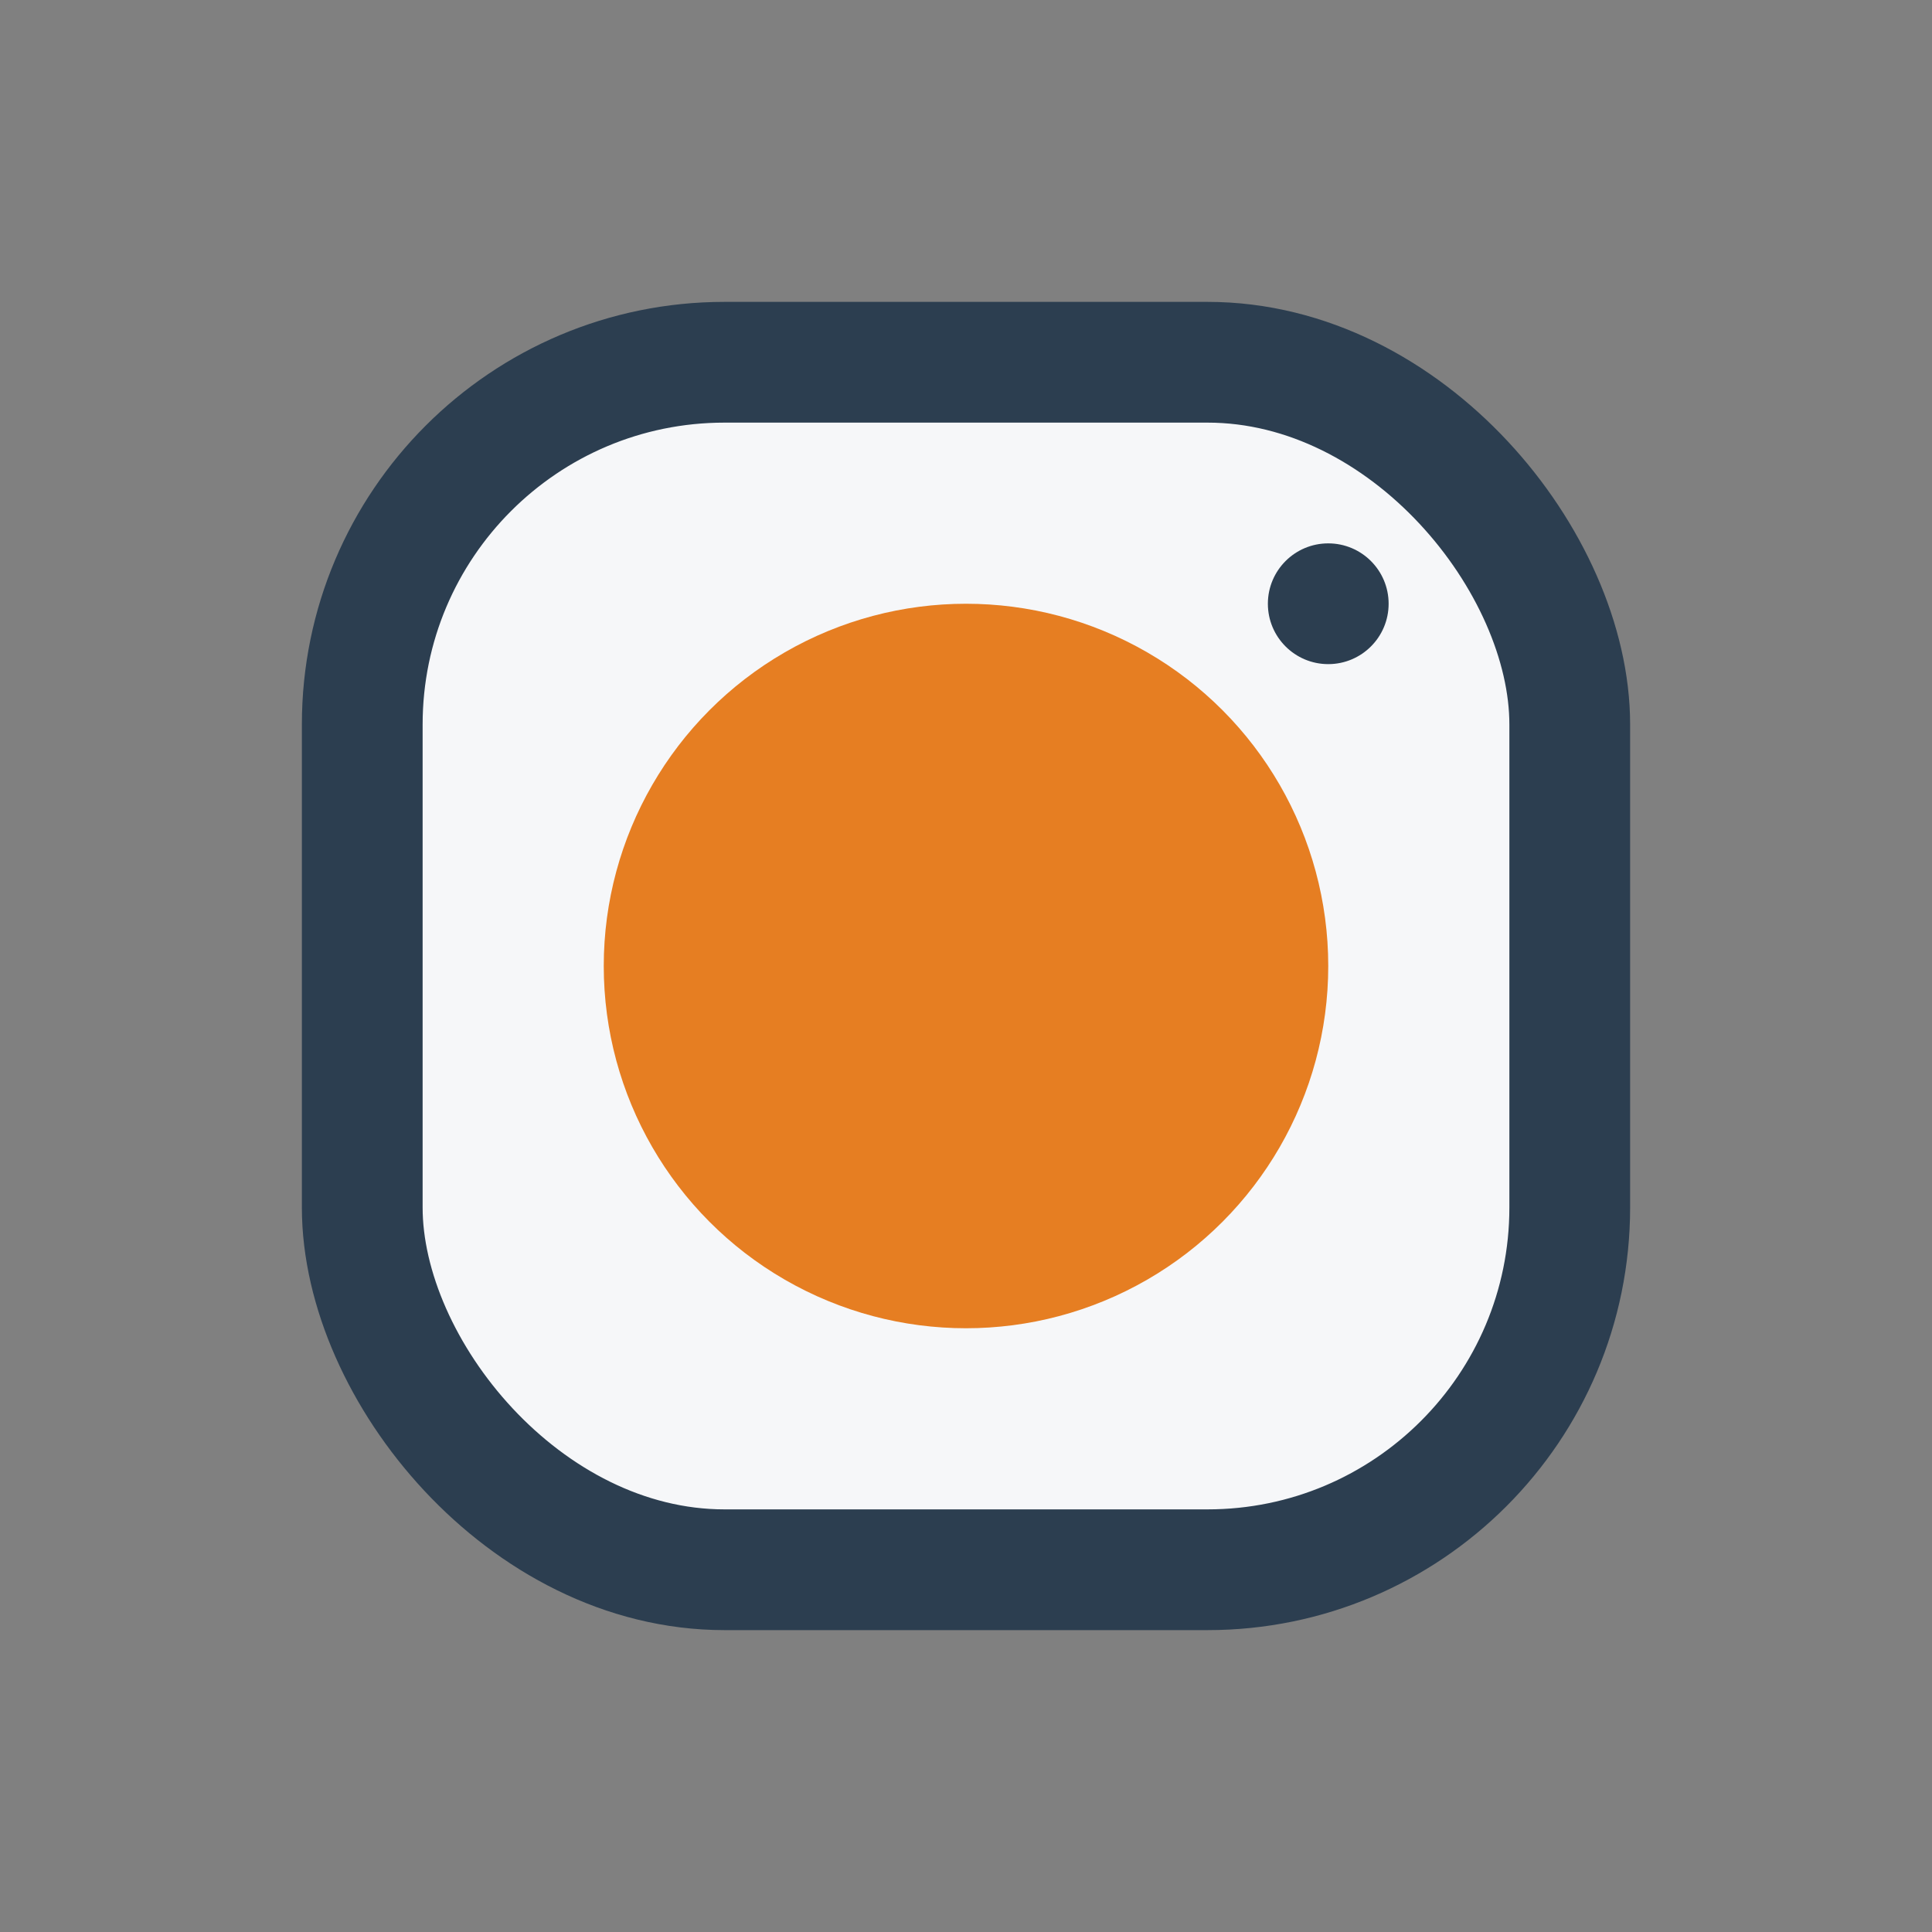
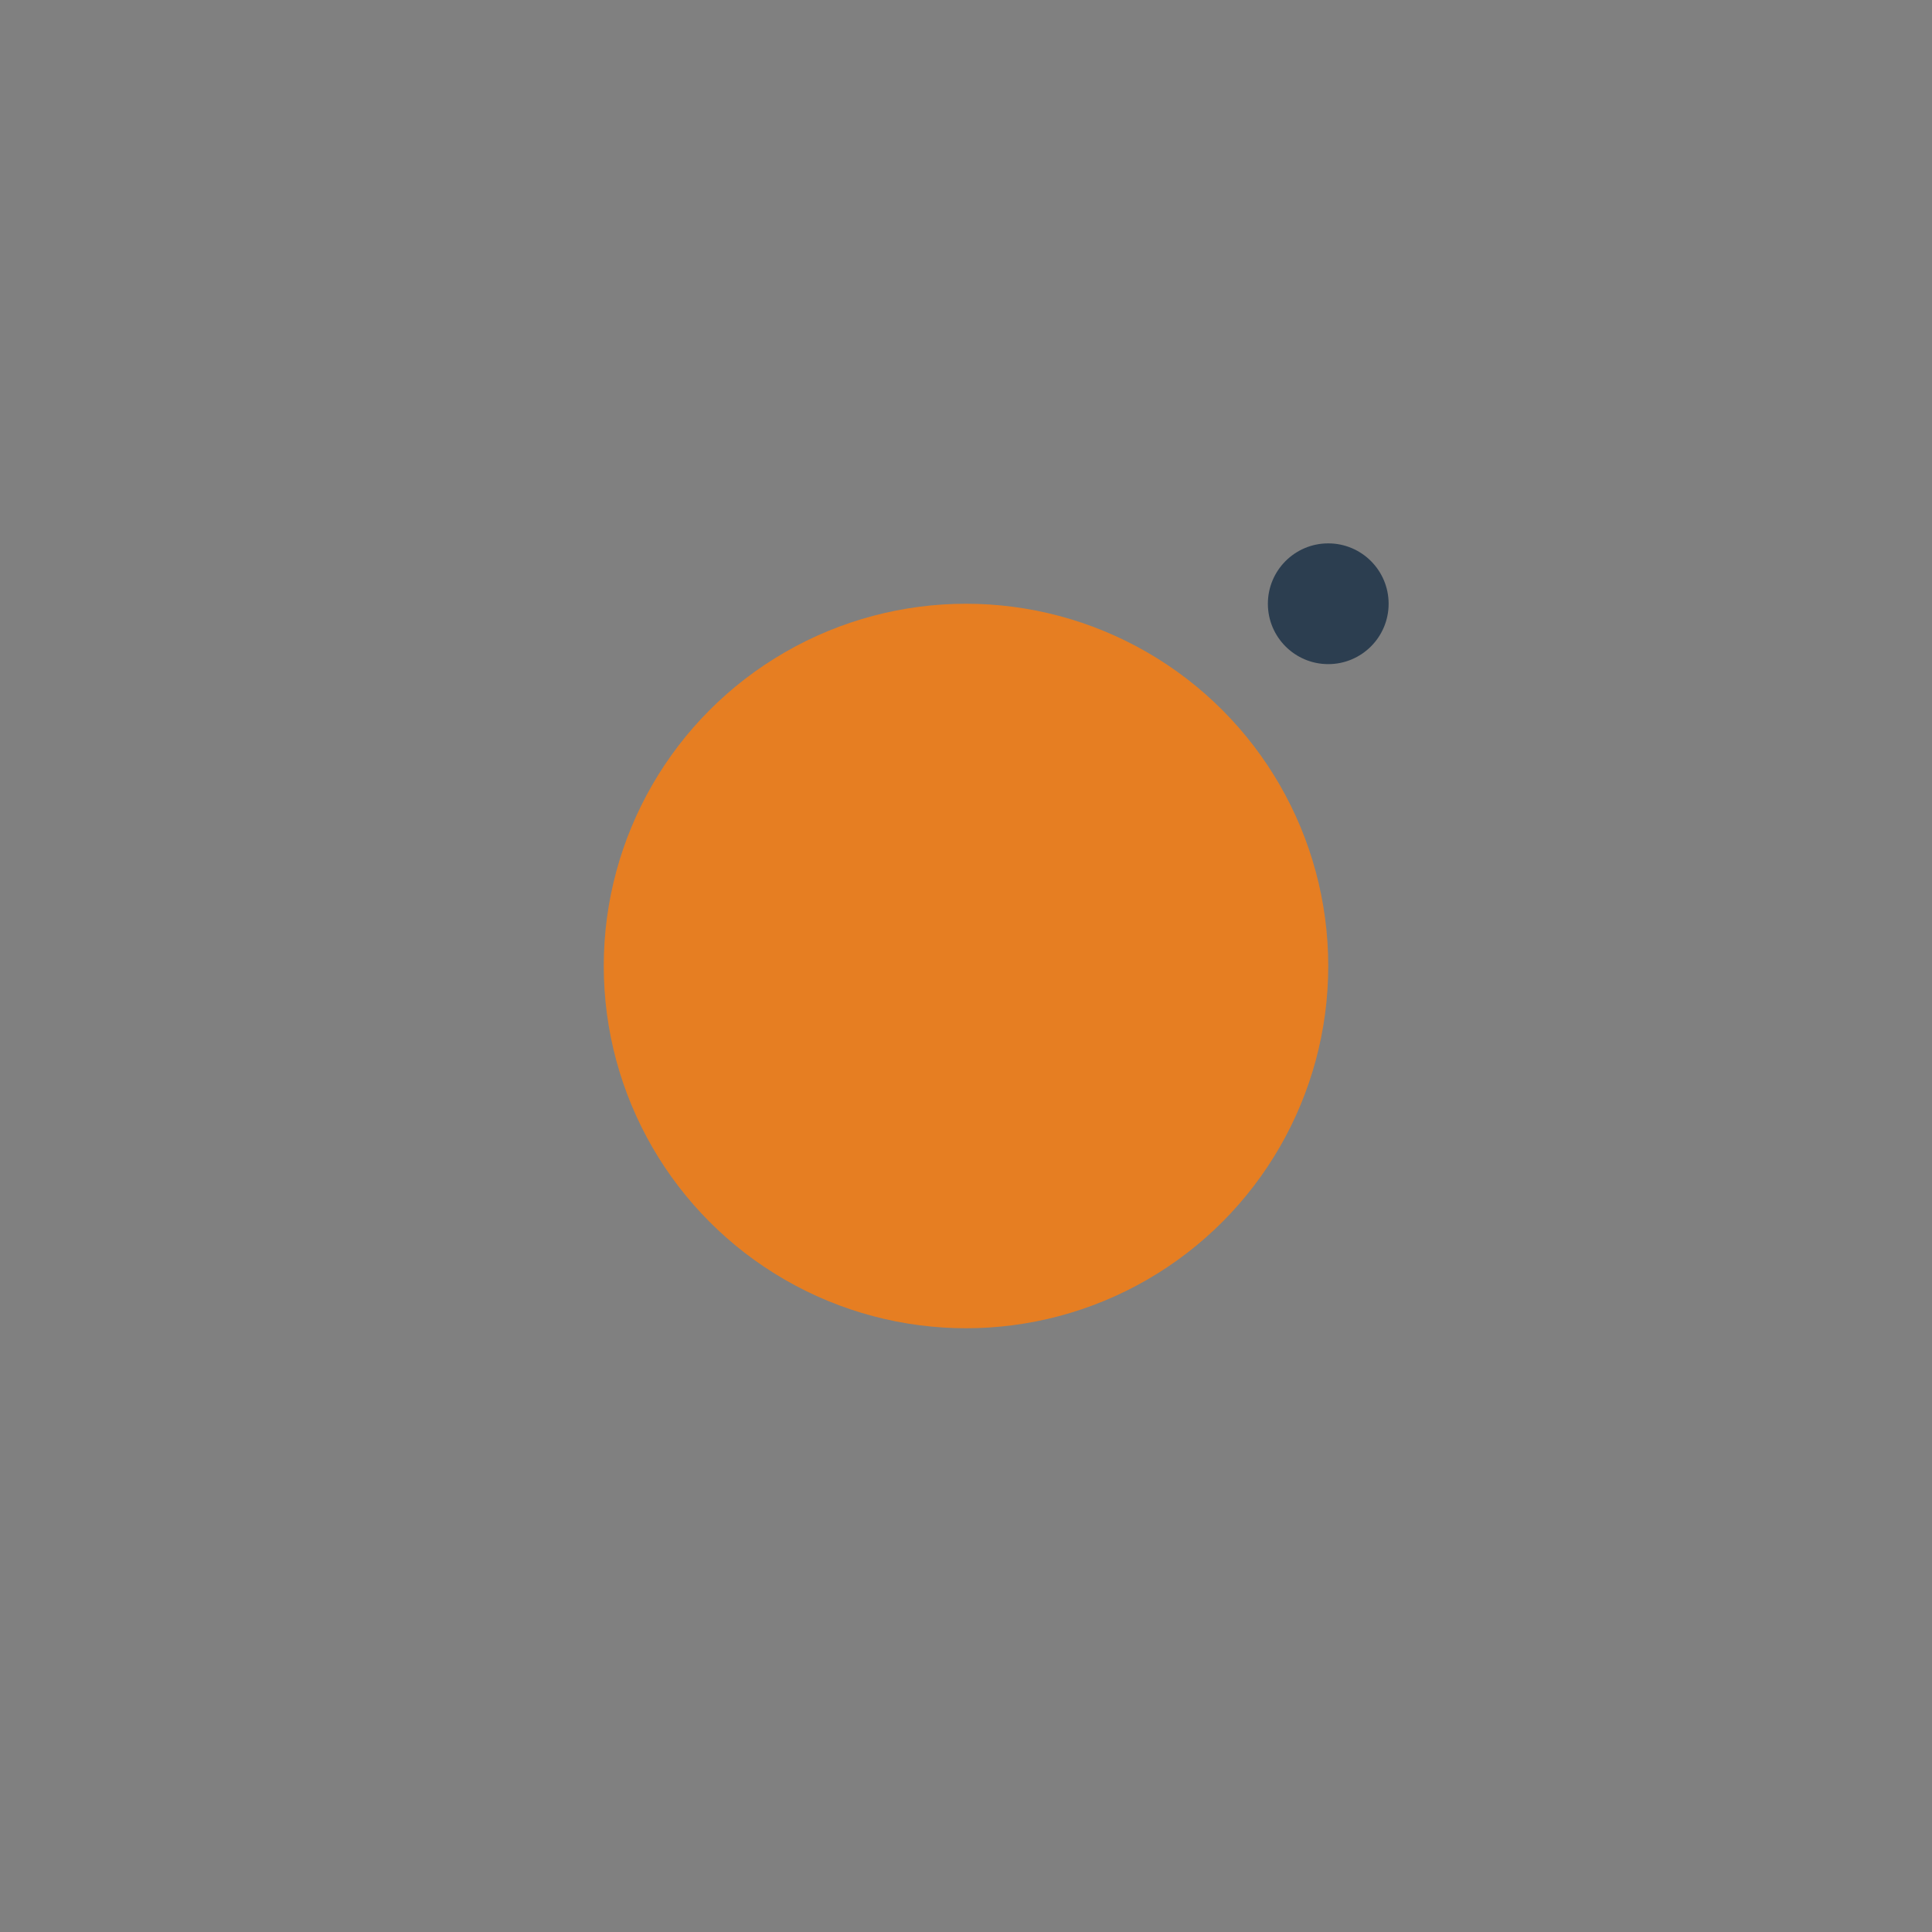
<svg xmlns="http://www.w3.org/2000/svg" width="32" height="32" viewBox="0 0 32 32">
  <rect x="0" y="0" width="32" height="32" fill="#808080" stroke="none" />
-   <rect x="6" y="6" width="20" height="20" rx="6" fill="#F6F7F9" stroke="#2C3E50" stroke-width="2" />
  <circle cx="16" cy="16" r="6" fill="#E67E22" />
  <circle cx="22" cy="10" r="1" fill="#2C3E50" />
</svg>